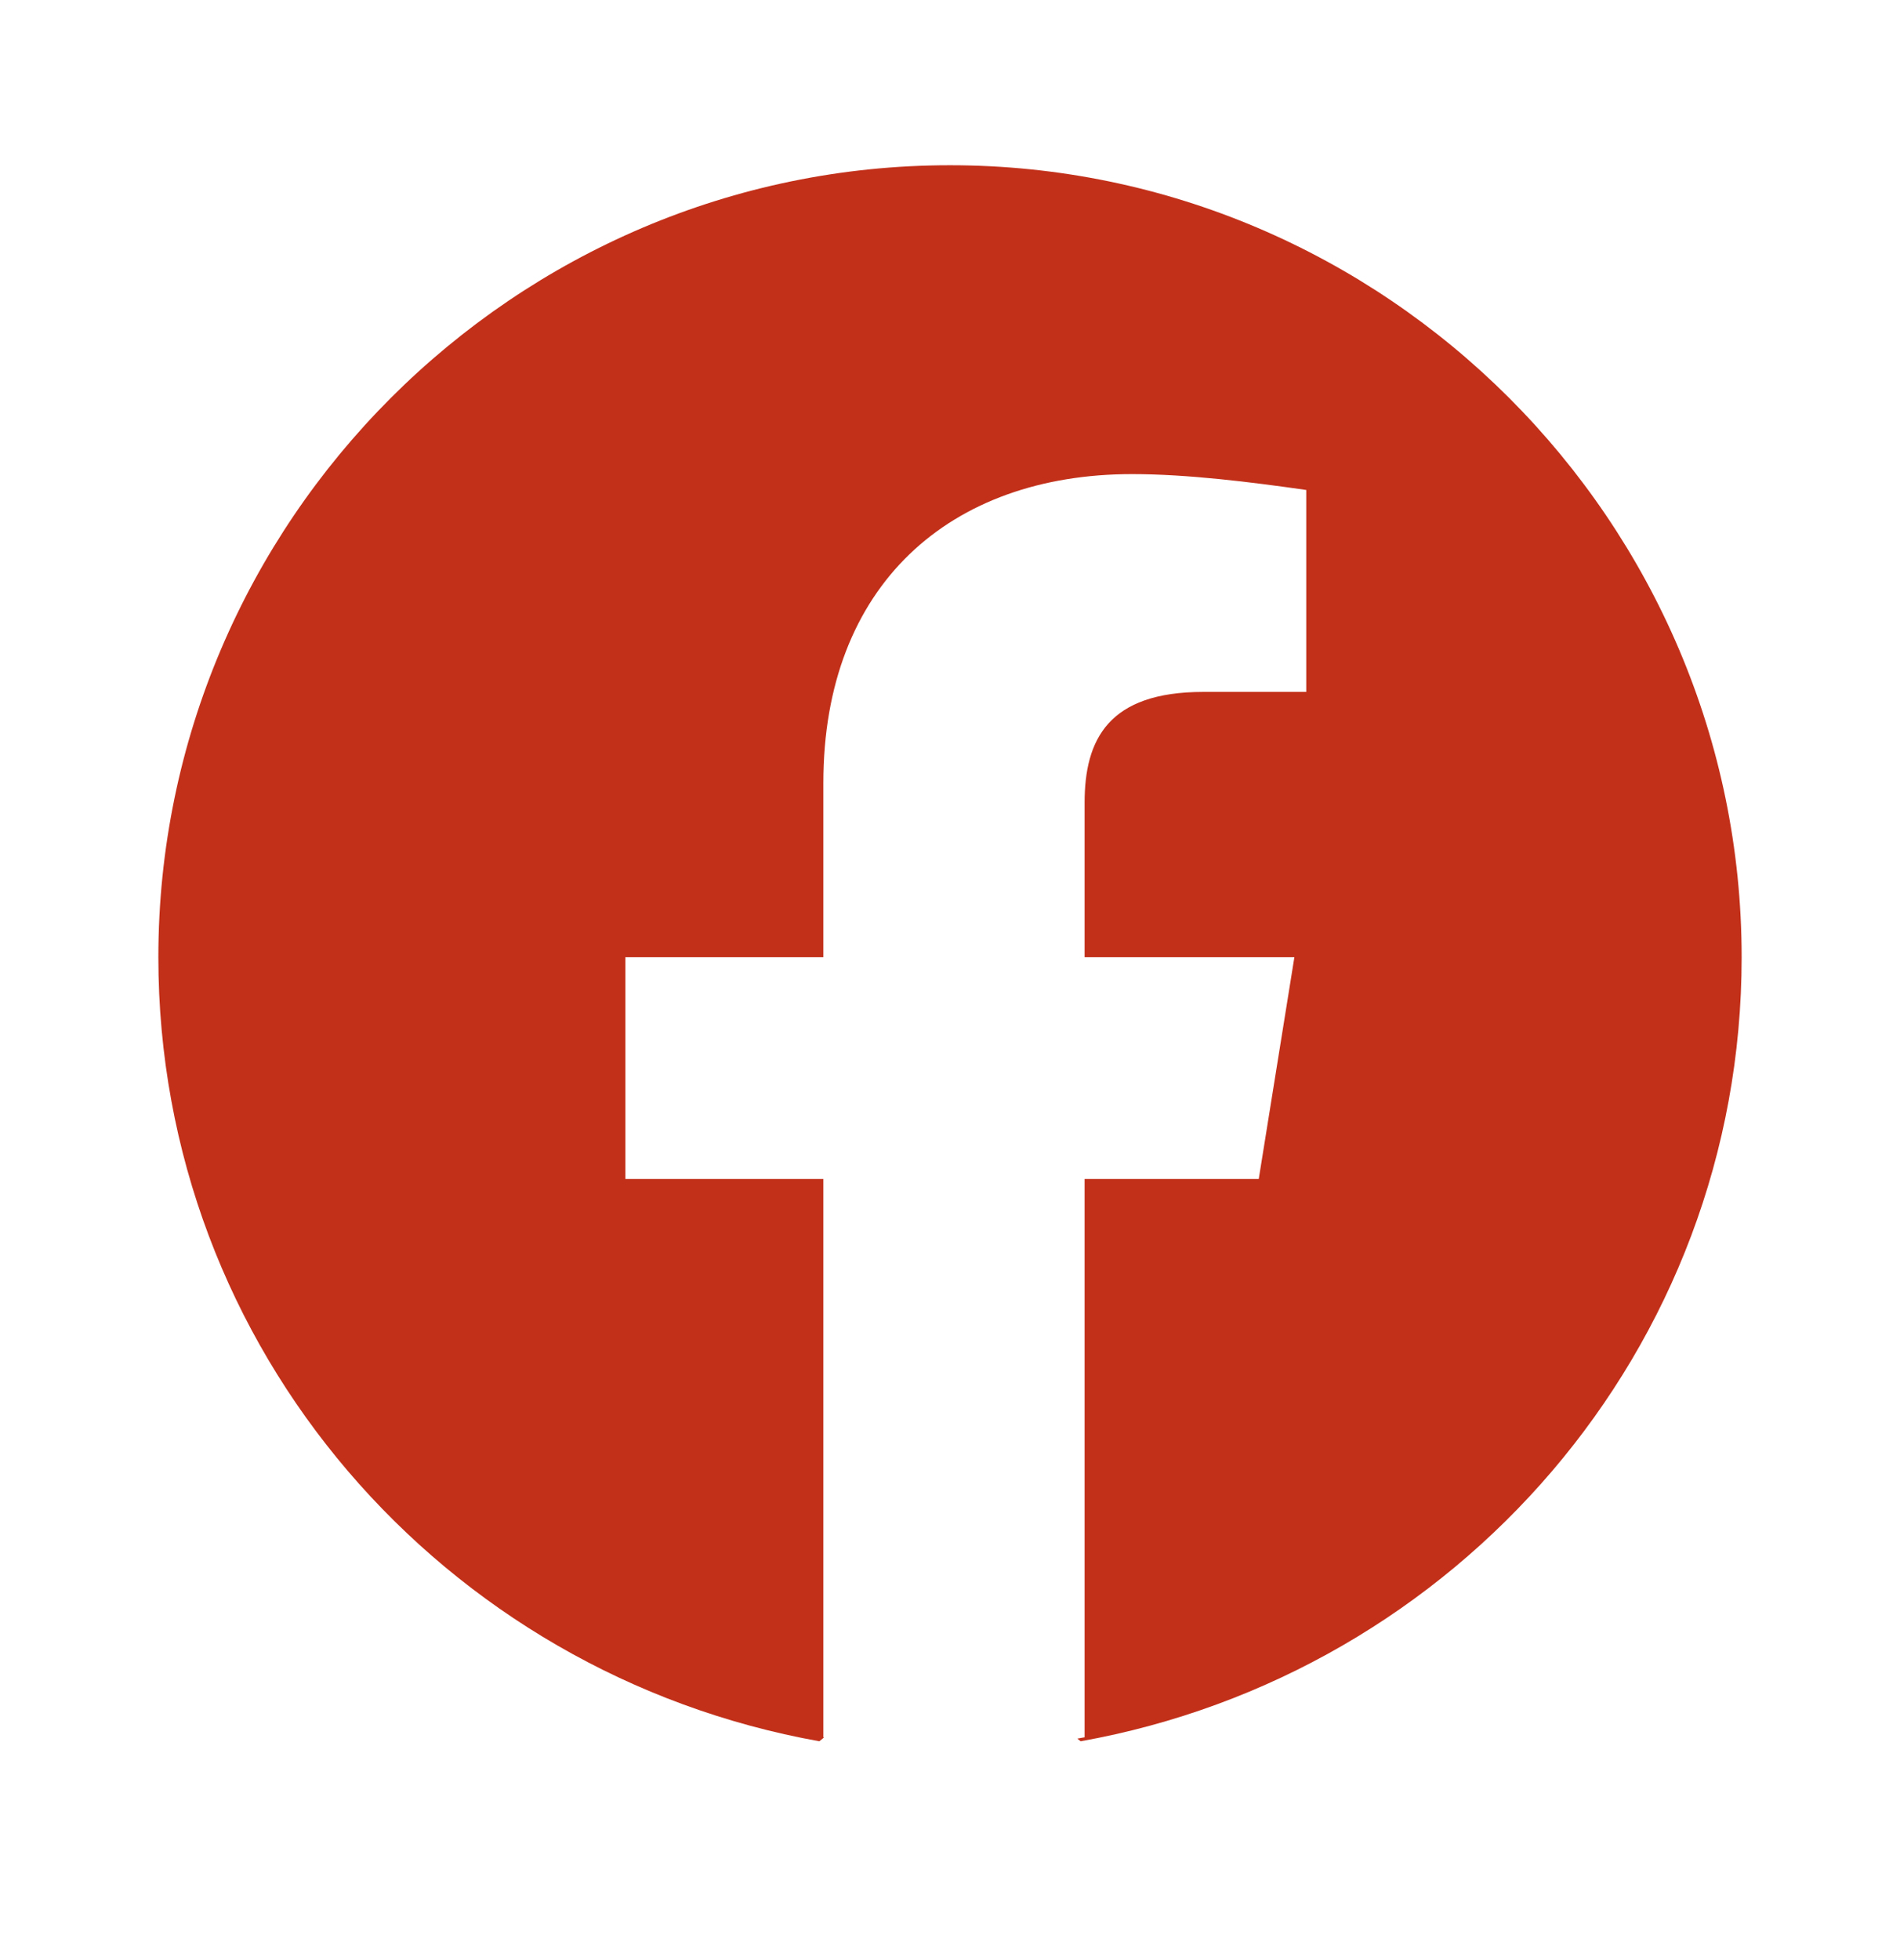
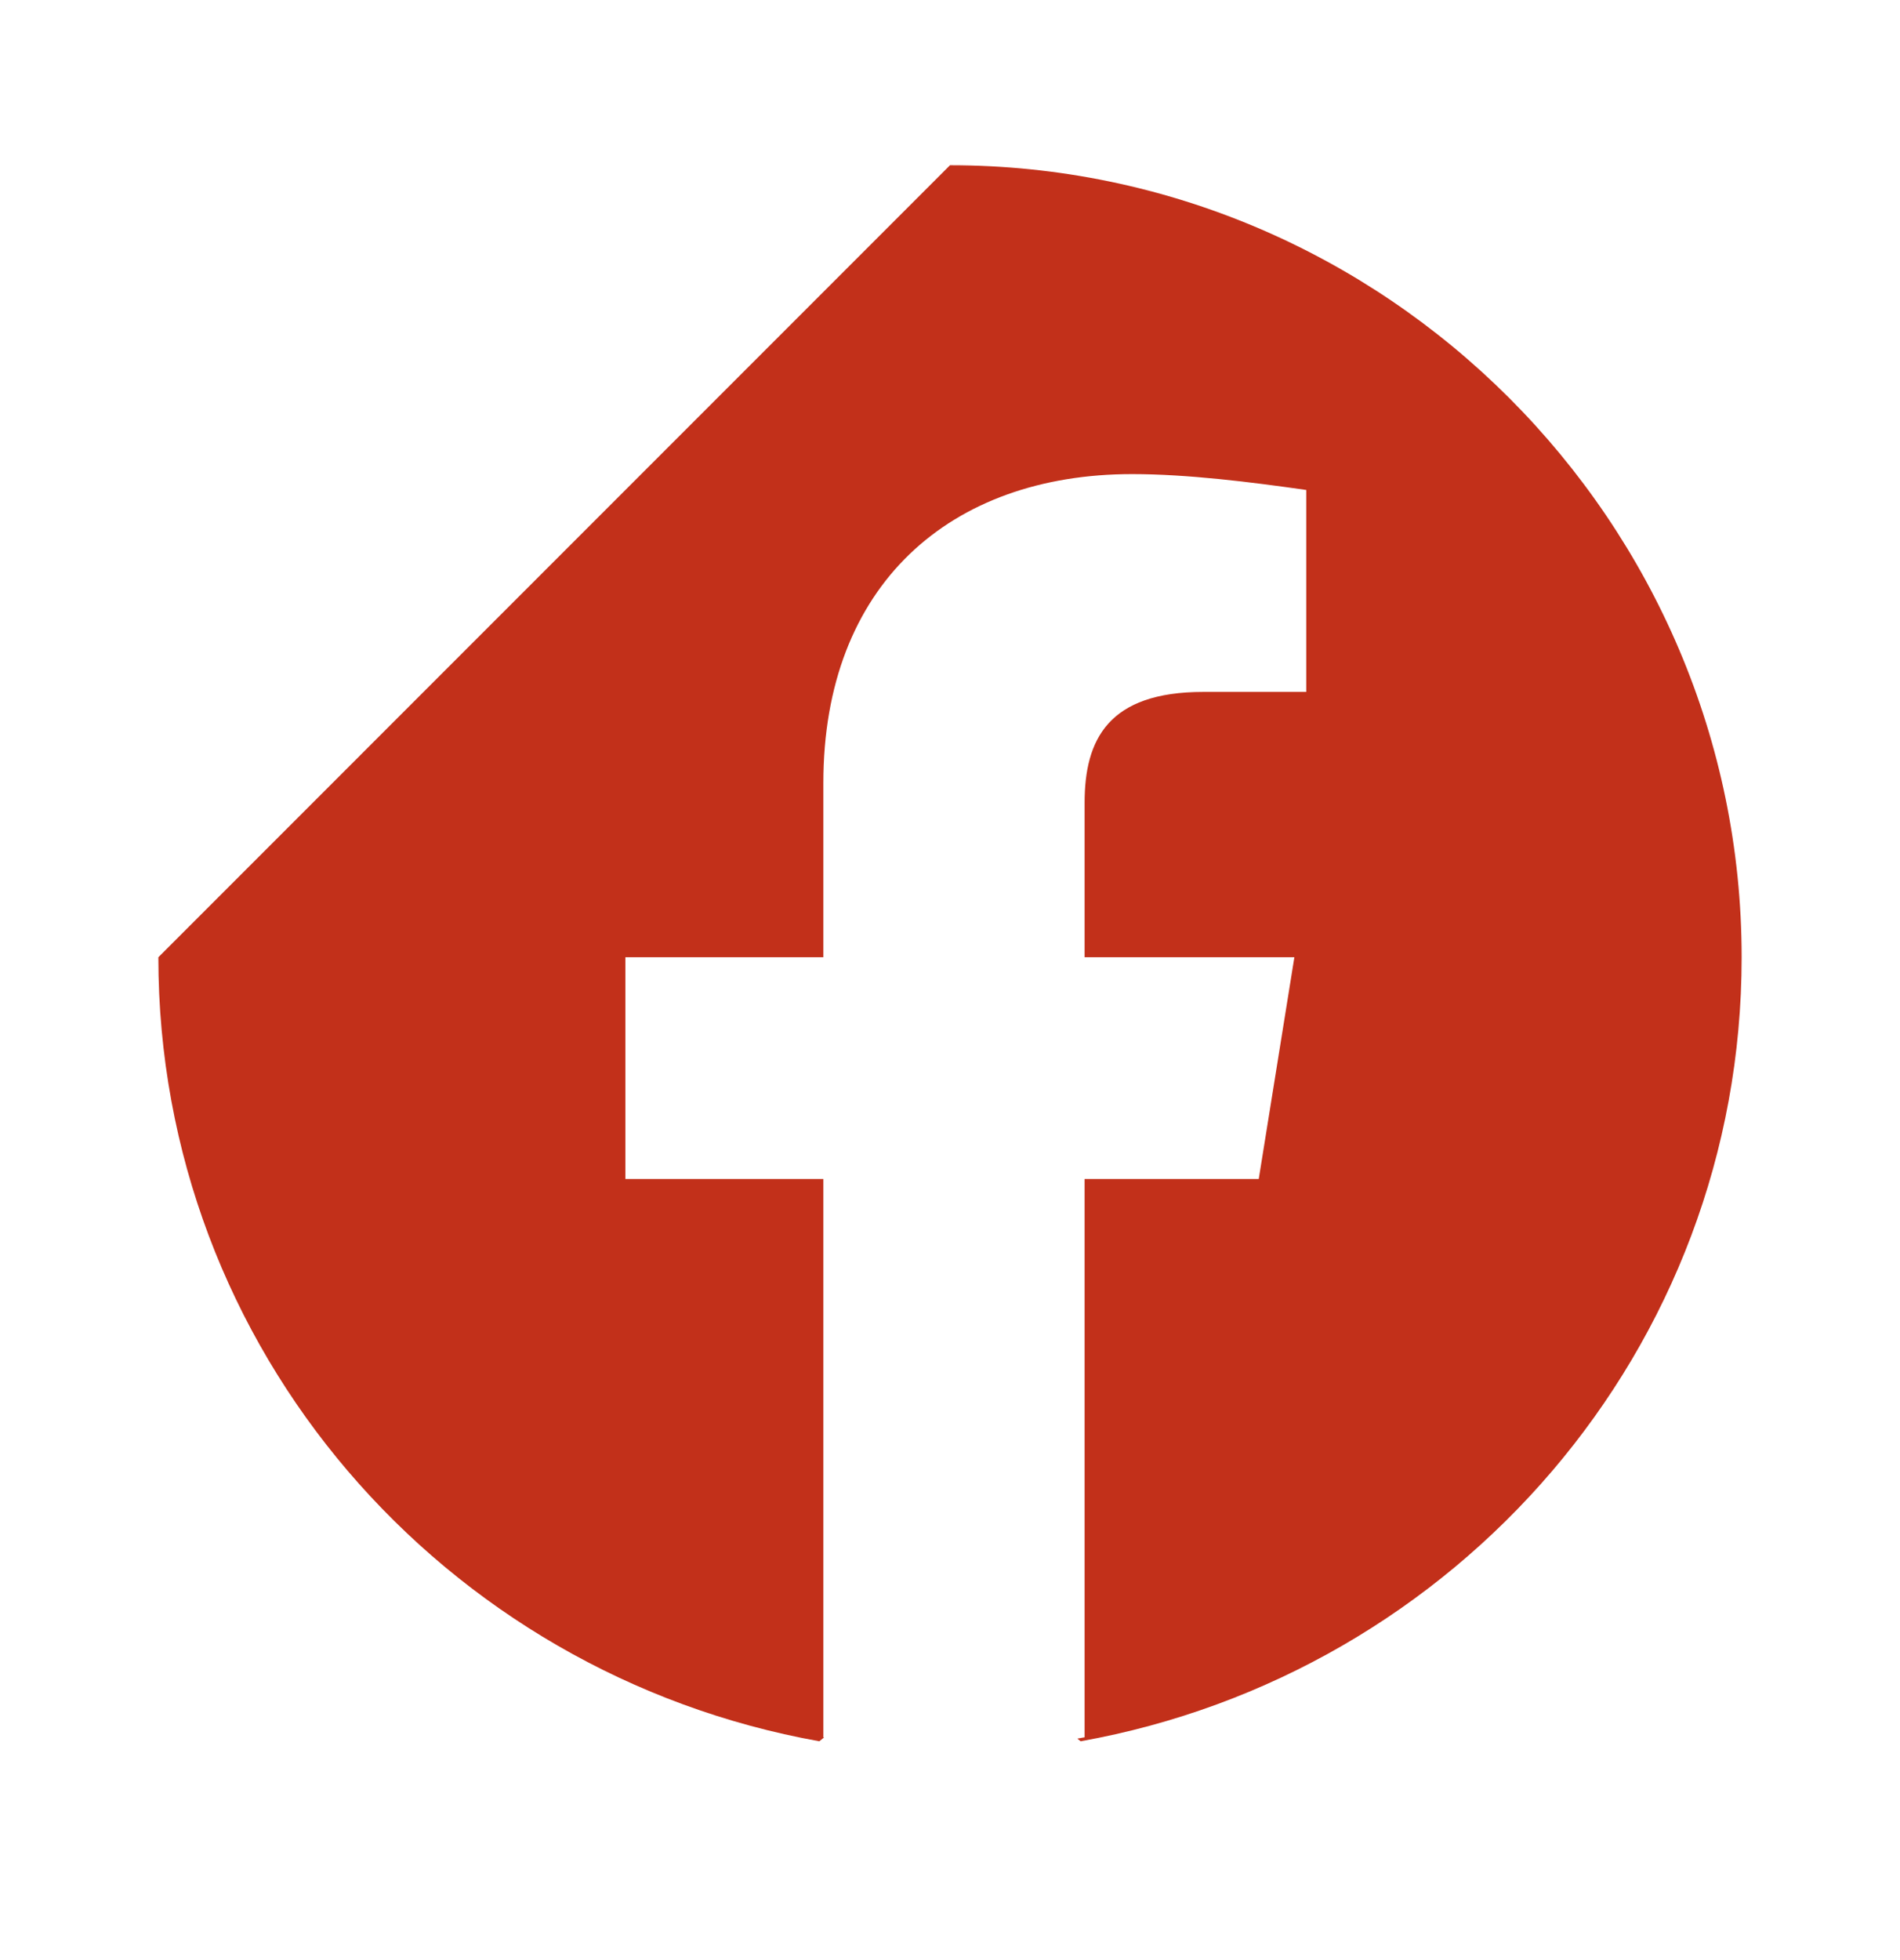
<svg xmlns="http://www.w3.org/2000/svg" width="32" height="33" viewBox="0 0 32 33" fill="none">
-   <path d="M2.667 16.116C2.667 22.716 7.467 28.183 13.8 29.316L13.879 29.251C13.875 29.251 13.871 29.25 13.867 29.249V19.849H10.533V16.116H13.867V13.182C13.867 9.849 16 7.982 19.067 7.982C20 7.982 21.067 8.116 22 8.249V11.649H20.267C18.667 11.649 18.267 12.449 18.267 13.516V16.116H21.8L21.2 19.849H18.267V29.249C18.226 29.256 18.185 29.264 18.145 29.271L18.2 29.316C24.533 28.183 29.333 22.716 29.333 16.116C29.333 8.782 23.333 2.782 16 2.782C8.667 2.782 2.667 8.782 2.667 16.116Z" fill="#C2301A" />
+   <path d="M2.667 16.116C2.667 22.716 7.467 28.183 13.8 29.316L13.879 29.251C13.875 29.251 13.871 29.25 13.867 29.249V19.849H10.533V16.116H13.867V13.182C13.867 9.849 16 7.982 19.067 7.982C20 7.982 21.067 8.116 22 8.249V11.649H20.267C18.667 11.649 18.267 12.449 18.267 13.516V16.116H21.8L21.2 19.849H18.267V29.249C18.226 29.256 18.185 29.264 18.145 29.271L18.2 29.316C24.533 28.183 29.333 22.716 29.333 16.116C29.333 8.782 23.333 2.782 16 2.782Z" fill="#C2301A" />
</svg>